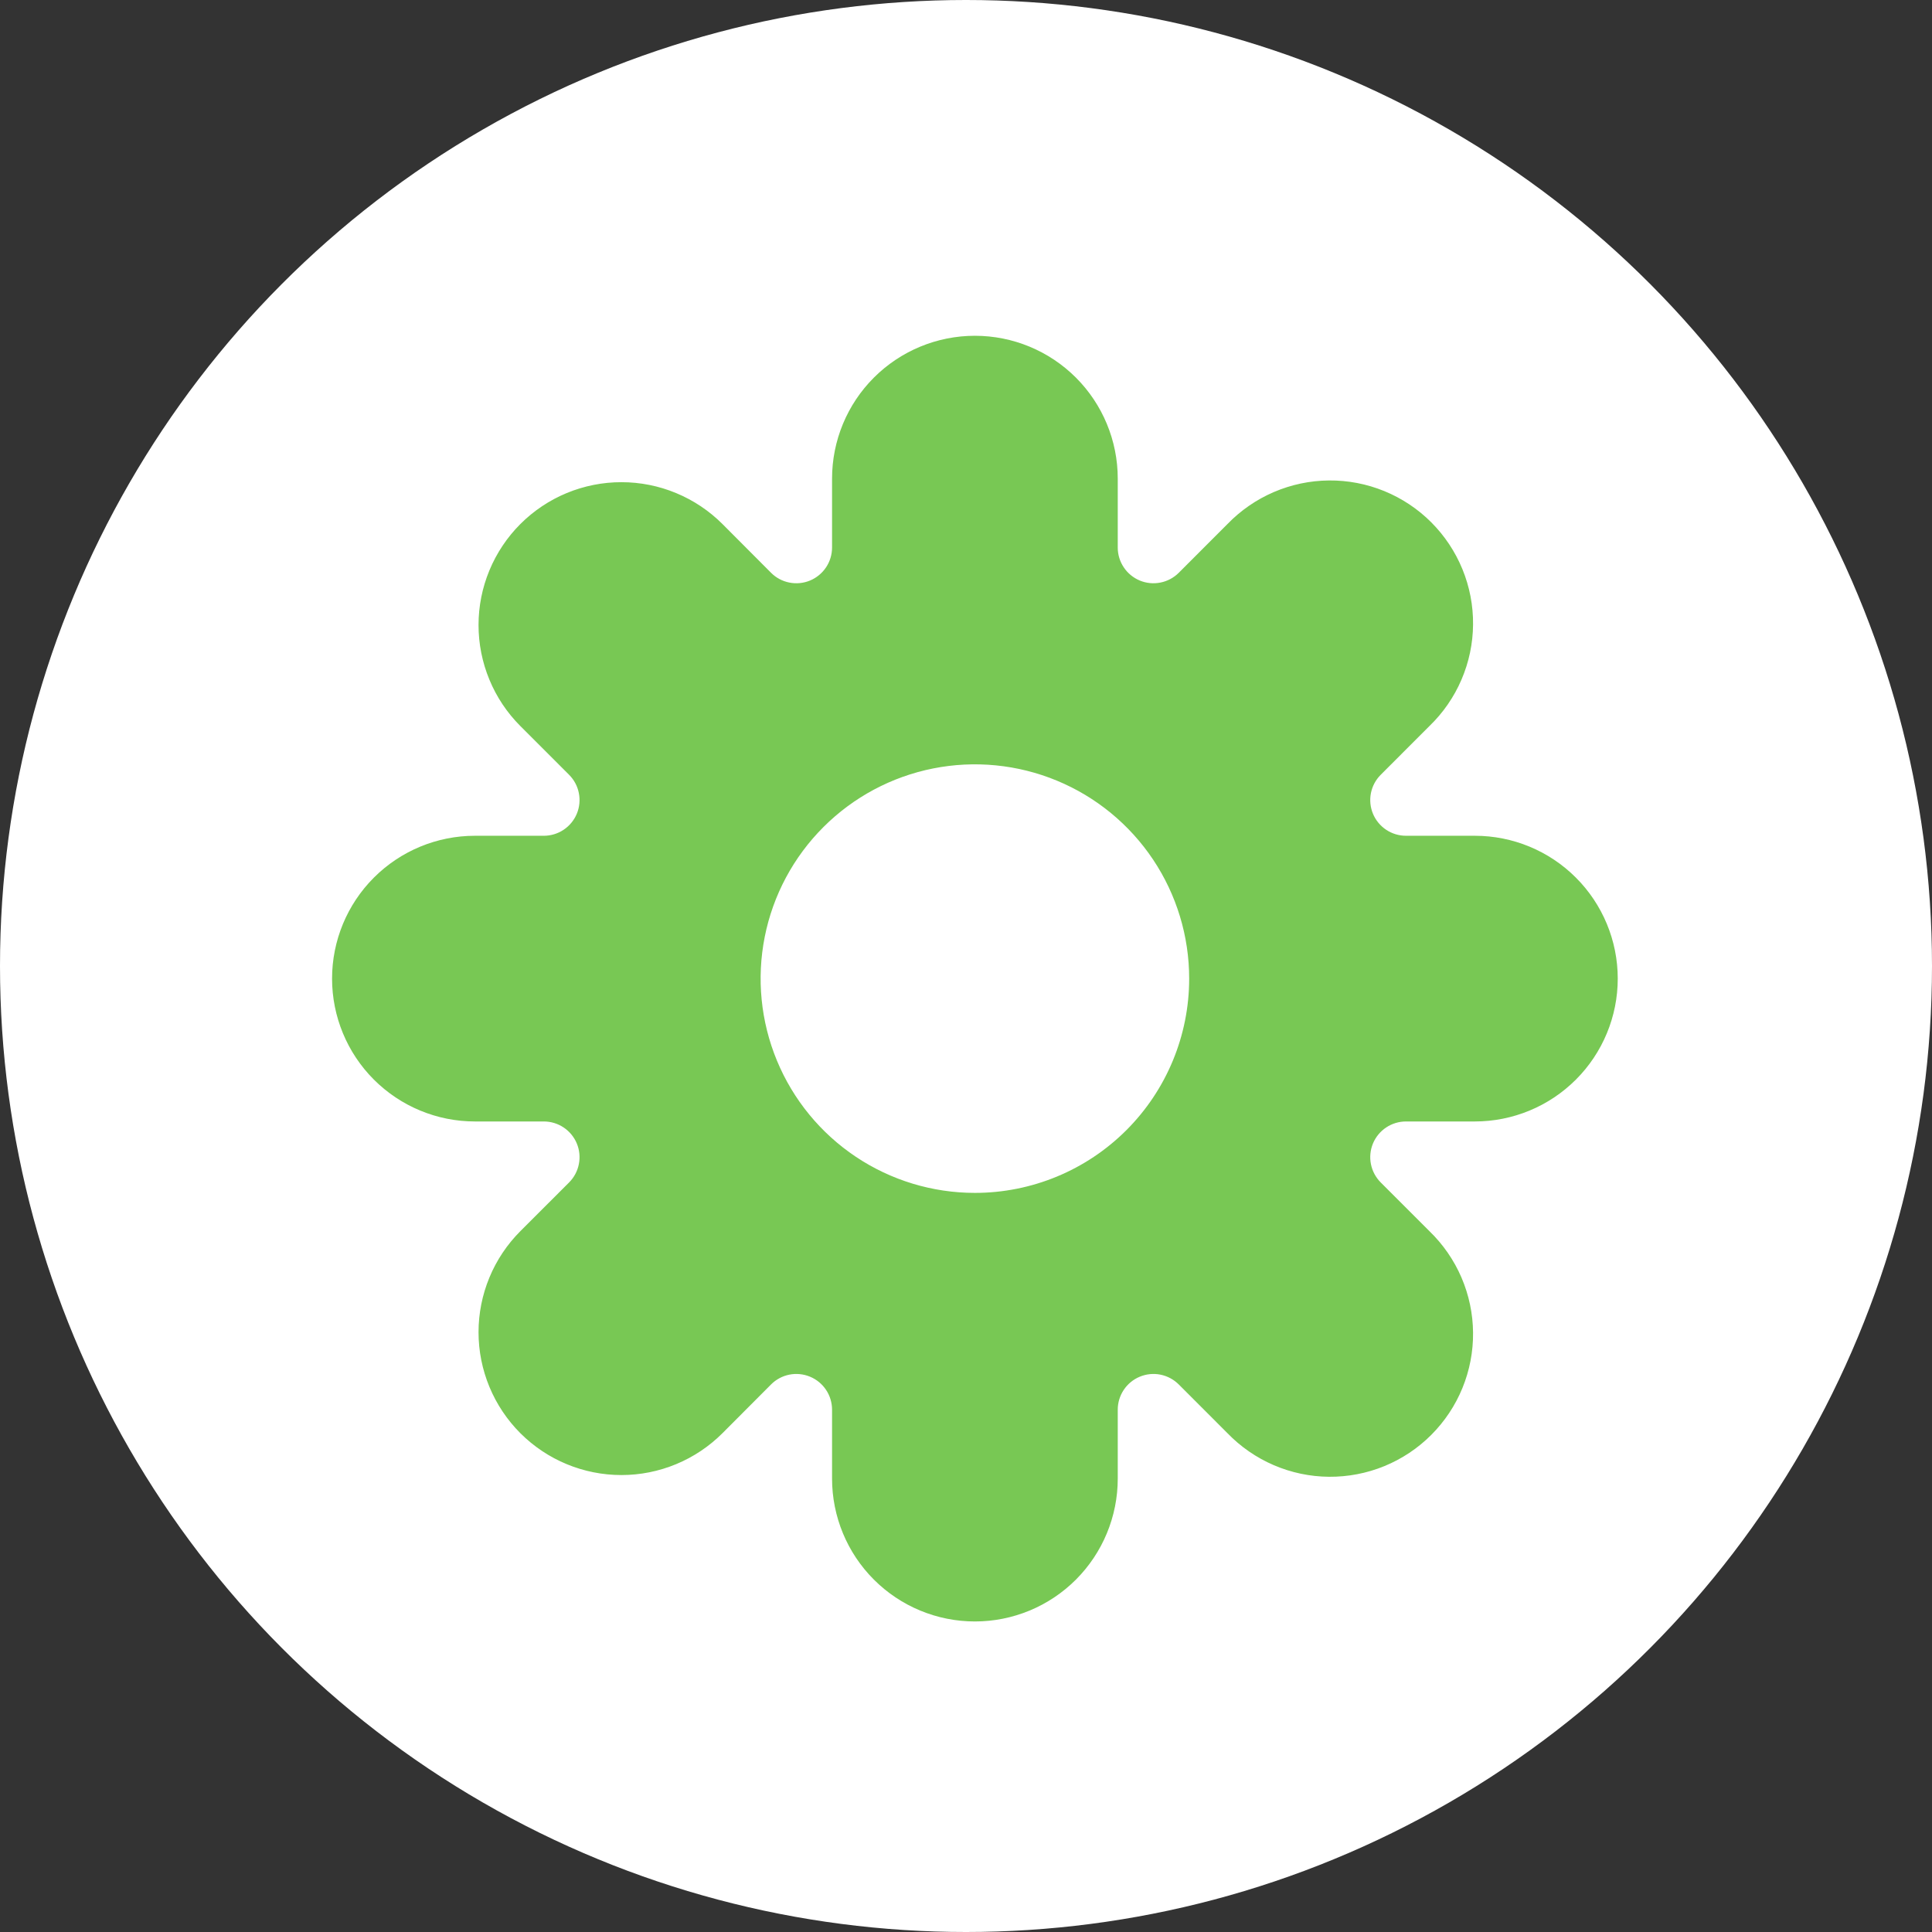
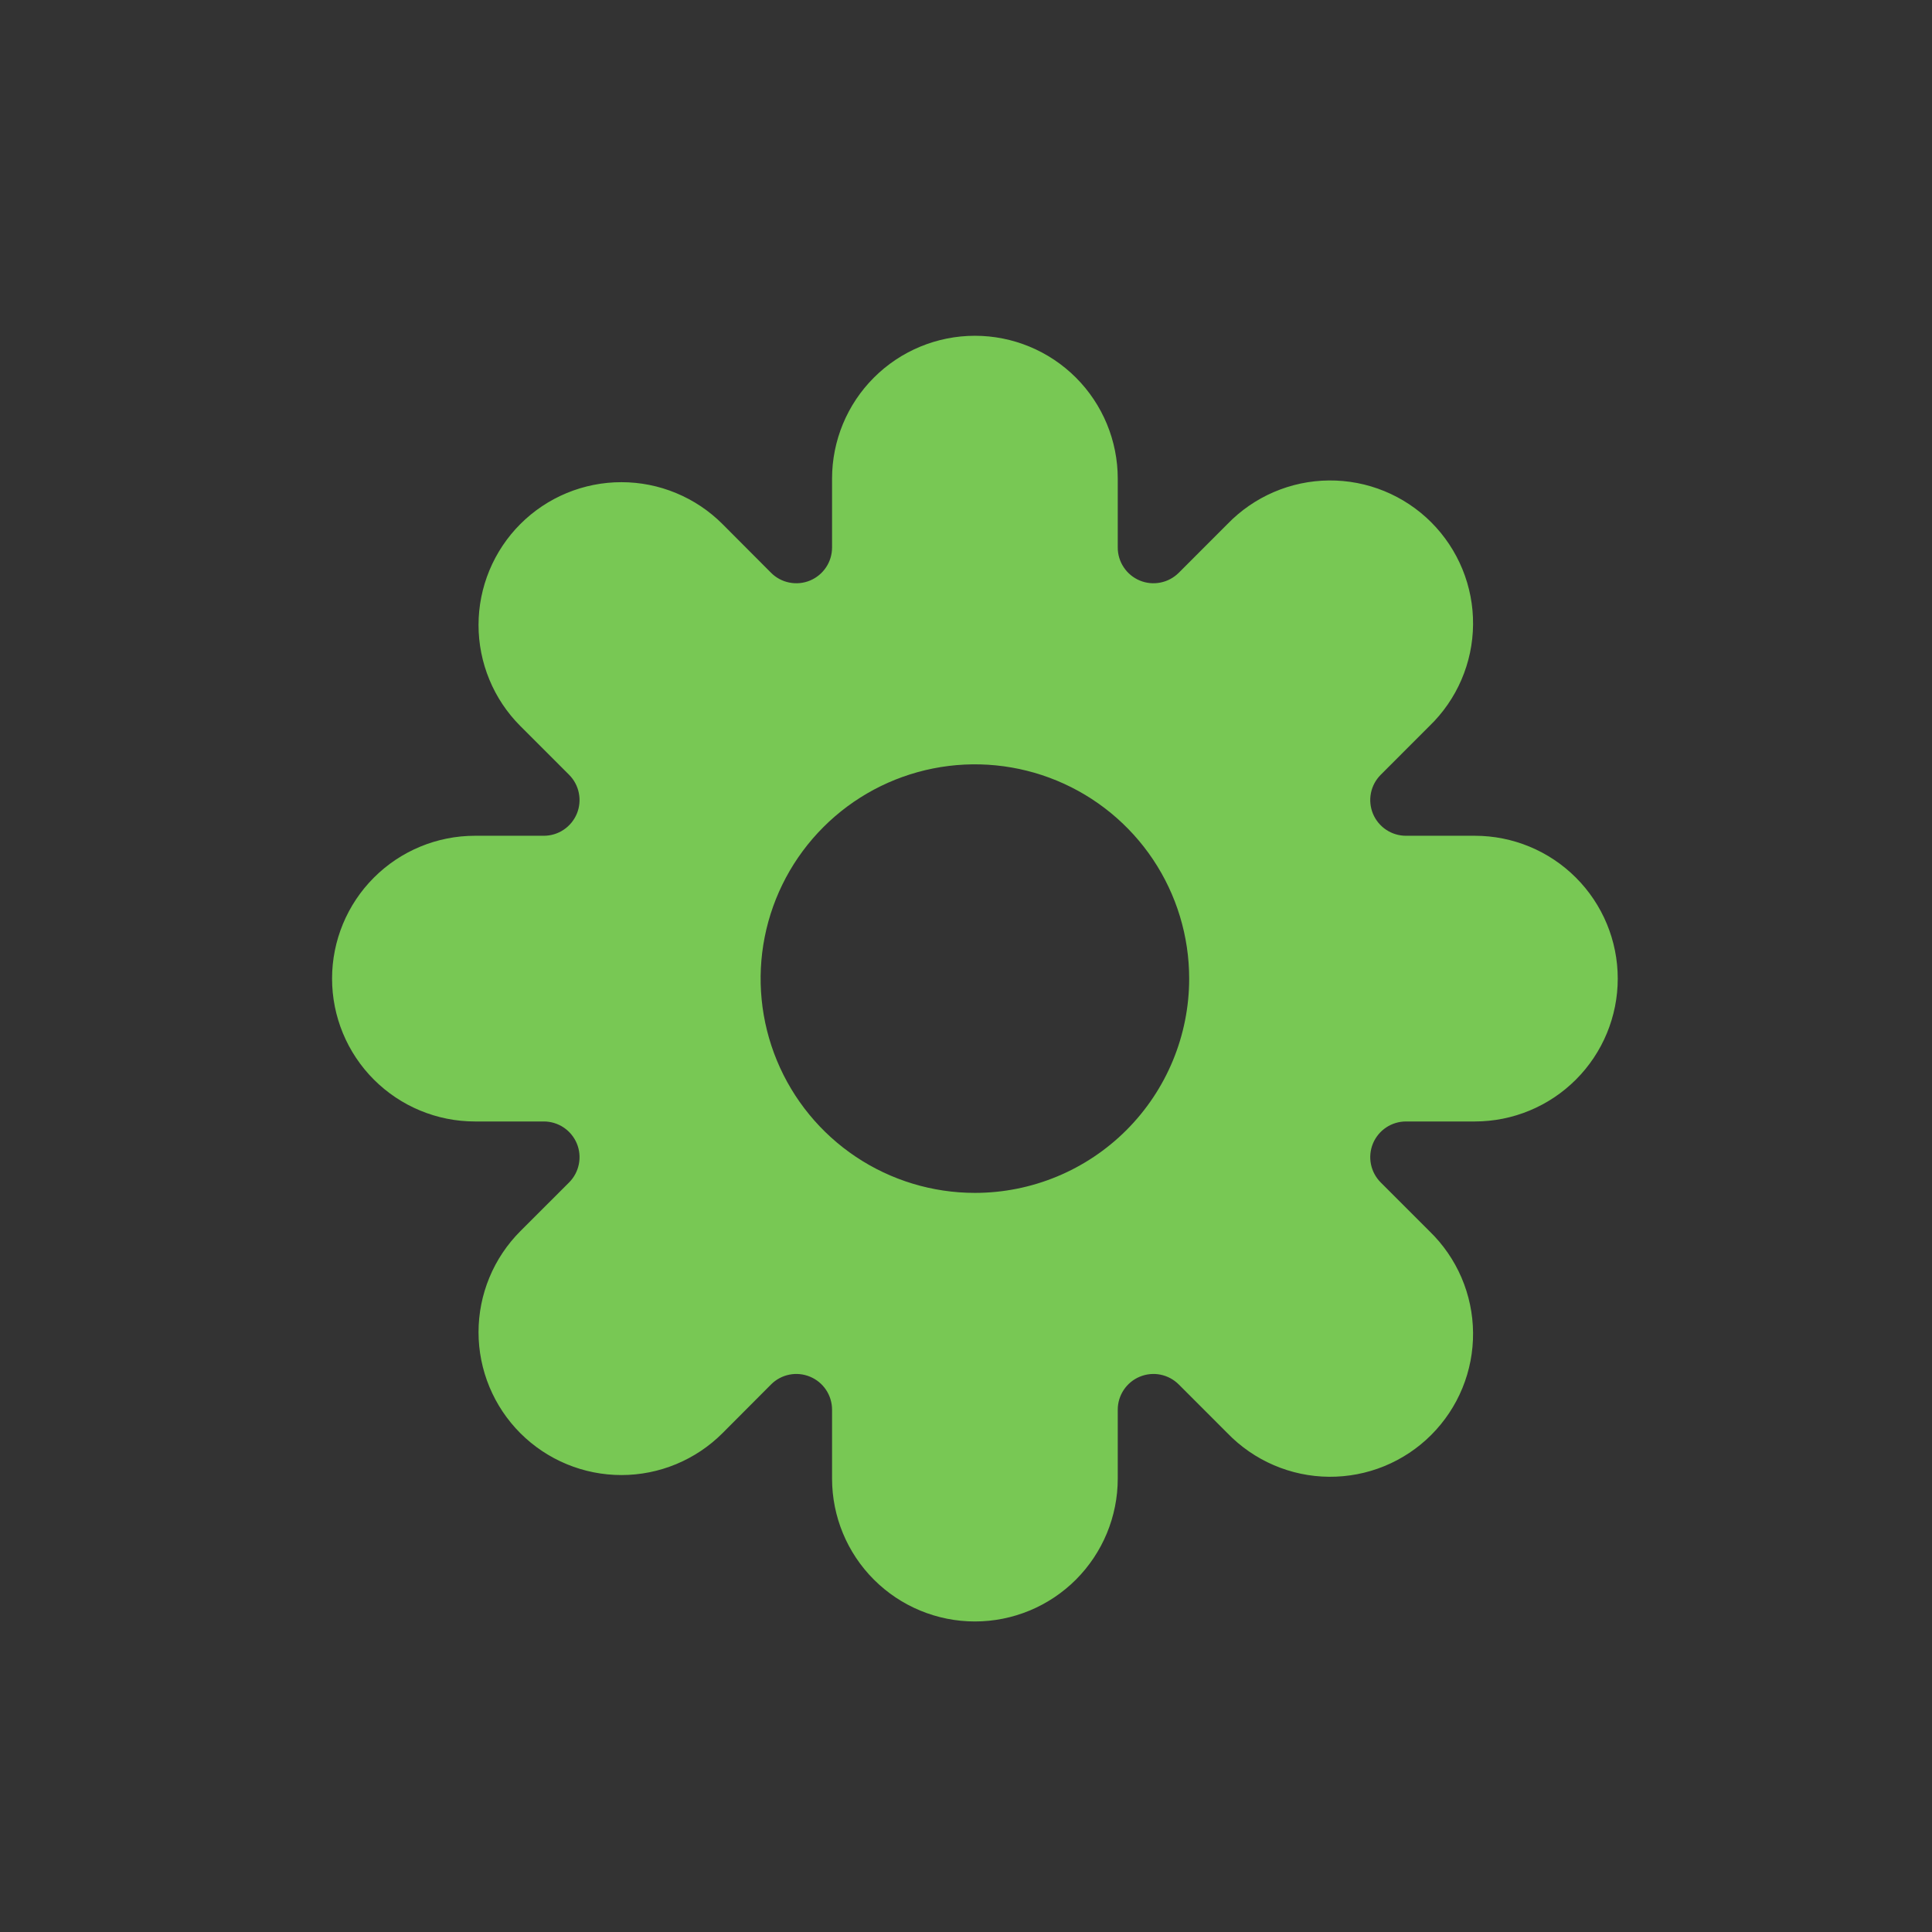
<svg xmlns="http://www.w3.org/2000/svg" width="64" height="64" viewBox="0 0 64 64" fill="none">
  <rect x="0" y="0" width="64" height="64" fill="#333333" stroke="none" />
-   <circle cx="32" cy="32" r="32" fill="white" />
  <path d="M48.857 27.686H46.577C46.342 27.686 46.113 27.617 45.918 27.487C45.723 27.357 45.571 27.172 45.481 26.956C45.392 26.739 45.368 26.501 45.414 26.271C45.46 26.041 45.573 25.831 45.739 25.665L47.352 24.051C47.804 23.615 48.165 23.093 48.413 22.515C48.661 21.938 48.792 21.317 48.797 20.689C48.803 20.06 48.683 19.437 48.445 18.856C48.207 18.274 47.855 17.746 47.411 17.301C46.967 16.857 46.438 16.506 45.857 16.268C45.275 16.03 44.652 15.91 44.024 15.916C43.396 15.921 42.775 16.052 42.197 16.3C41.62 16.548 41.098 16.908 40.661 17.36L39.048 18.974C38.882 19.14 38.671 19.253 38.441 19.298C38.212 19.344 37.973 19.321 37.757 19.231C37.541 19.141 37.356 18.989 37.226 18.794C37.096 18.6 37.026 18.37 37.027 18.136V15.855C37.027 14.6 36.528 13.396 35.641 12.509C34.754 11.622 33.55 11.123 32.295 11.123C31.04 11.123 29.836 11.622 28.949 12.509C28.061 13.396 27.563 14.6 27.563 15.855V18.136C27.563 18.37 27.494 18.6 27.364 18.794C27.234 18.989 27.049 19.141 26.833 19.231C26.616 19.321 26.378 19.344 26.148 19.298C25.918 19.253 25.707 19.14 25.542 18.974L23.933 17.36C23.494 16.92 22.972 16.572 22.398 16.334C21.824 16.095 21.208 15.973 20.587 15.973C19.965 15.972 19.35 16.095 18.775 16.332C18.201 16.57 17.679 16.918 17.239 17.358C16.8 17.797 16.451 18.319 16.213 18.893C15.975 19.467 15.852 20.082 15.852 20.704C15.852 21.326 15.974 21.941 16.212 22.515C16.449 23.09 16.798 23.612 17.237 24.051L18.851 25.665C19.017 25.831 19.13 26.041 19.175 26.271C19.221 26.501 19.198 26.739 19.108 26.956C19.018 27.172 18.866 27.357 18.671 27.487C18.477 27.617 18.247 27.686 18.013 27.686H15.732C14.477 27.686 13.274 28.184 12.386 29.072C11.499 29.959 11 31.163 11 32.418C11 33.673 11.499 34.877 12.386 35.764C13.274 36.651 14.477 37.15 15.732 37.15H18.013C18.247 37.15 18.477 37.219 18.671 37.349C18.866 37.479 19.018 37.664 19.108 37.88C19.198 38.096 19.221 38.335 19.175 38.564C19.13 38.794 19.017 39.005 18.851 39.171L17.237 40.784C16.798 41.224 16.449 41.746 16.212 42.32C15.974 42.895 15.852 43.51 15.852 44.132C15.852 44.753 15.975 45.369 16.213 45.943C16.451 46.517 16.8 47.039 17.239 47.478C17.679 47.917 18.201 48.266 18.775 48.503C19.35 48.741 19.965 48.863 20.587 48.863C21.208 48.863 21.824 48.74 22.398 48.502C22.972 48.264 23.494 47.915 23.933 47.476L25.542 45.862C25.707 45.696 25.918 45.583 26.148 45.537C26.378 45.491 26.616 45.515 26.833 45.605C27.049 45.694 27.234 45.846 27.364 46.041C27.494 46.236 27.563 46.465 27.563 46.7V48.98C27.563 50.236 28.061 51.439 28.949 52.327C29.836 53.214 31.04 53.713 32.295 53.713C33.55 53.713 34.754 53.214 35.641 52.327C36.528 51.439 37.027 50.236 37.027 48.98V46.7C37.026 46.465 37.096 46.236 37.226 46.041C37.356 45.846 37.541 45.694 37.757 45.605C37.973 45.515 38.212 45.491 38.441 45.537C38.671 45.583 38.882 45.696 39.048 45.862L40.661 47.476C41.098 47.928 41.62 48.288 42.197 48.536C42.775 48.784 43.396 48.915 44.024 48.92C44.652 48.925 45.275 48.806 45.857 48.568C46.438 48.33 46.967 47.979 47.411 47.534C47.855 47.09 48.207 46.562 48.445 45.98C48.683 45.398 48.803 44.775 48.797 44.147C48.792 43.519 48.661 42.898 48.413 42.32C48.165 41.743 47.804 41.221 47.352 40.784L45.739 39.171C45.573 39.005 45.46 38.794 45.414 38.564C45.368 38.335 45.392 38.096 45.481 37.88C45.571 37.664 45.723 37.479 45.918 37.349C46.113 37.219 46.342 37.15 46.577 37.15H48.857C50.112 37.15 51.316 36.651 52.203 35.764C53.091 34.877 53.59 33.673 53.59 32.418C53.59 31.163 53.091 29.959 52.203 29.072C51.316 28.184 50.112 27.686 48.857 27.686ZM32.295 39.516C30.891 39.516 29.518 39.1 28.351 38.32C27.184 37.54 26.274 36.431 25.737 35.134C25.2 33.837 25.059 32.41 25.333 31.033C25.607 29.656 26.283 28.391 27.276 27.399C28.268 26.406 29.533 25.73 30.91 25.456C32.287 25.182 33.714 25.323 35.011 25.86C36.308 26.397 37.417 27.307 38.197 28.474C38.977 29.642 39.393 31.014 39.393 32.418C39.393 34.3 38.645 36.106 37.314 37.437C35.983 38.768 34.177 39.516 32.295 39.516Z" fill="#78C854" />
</svg>